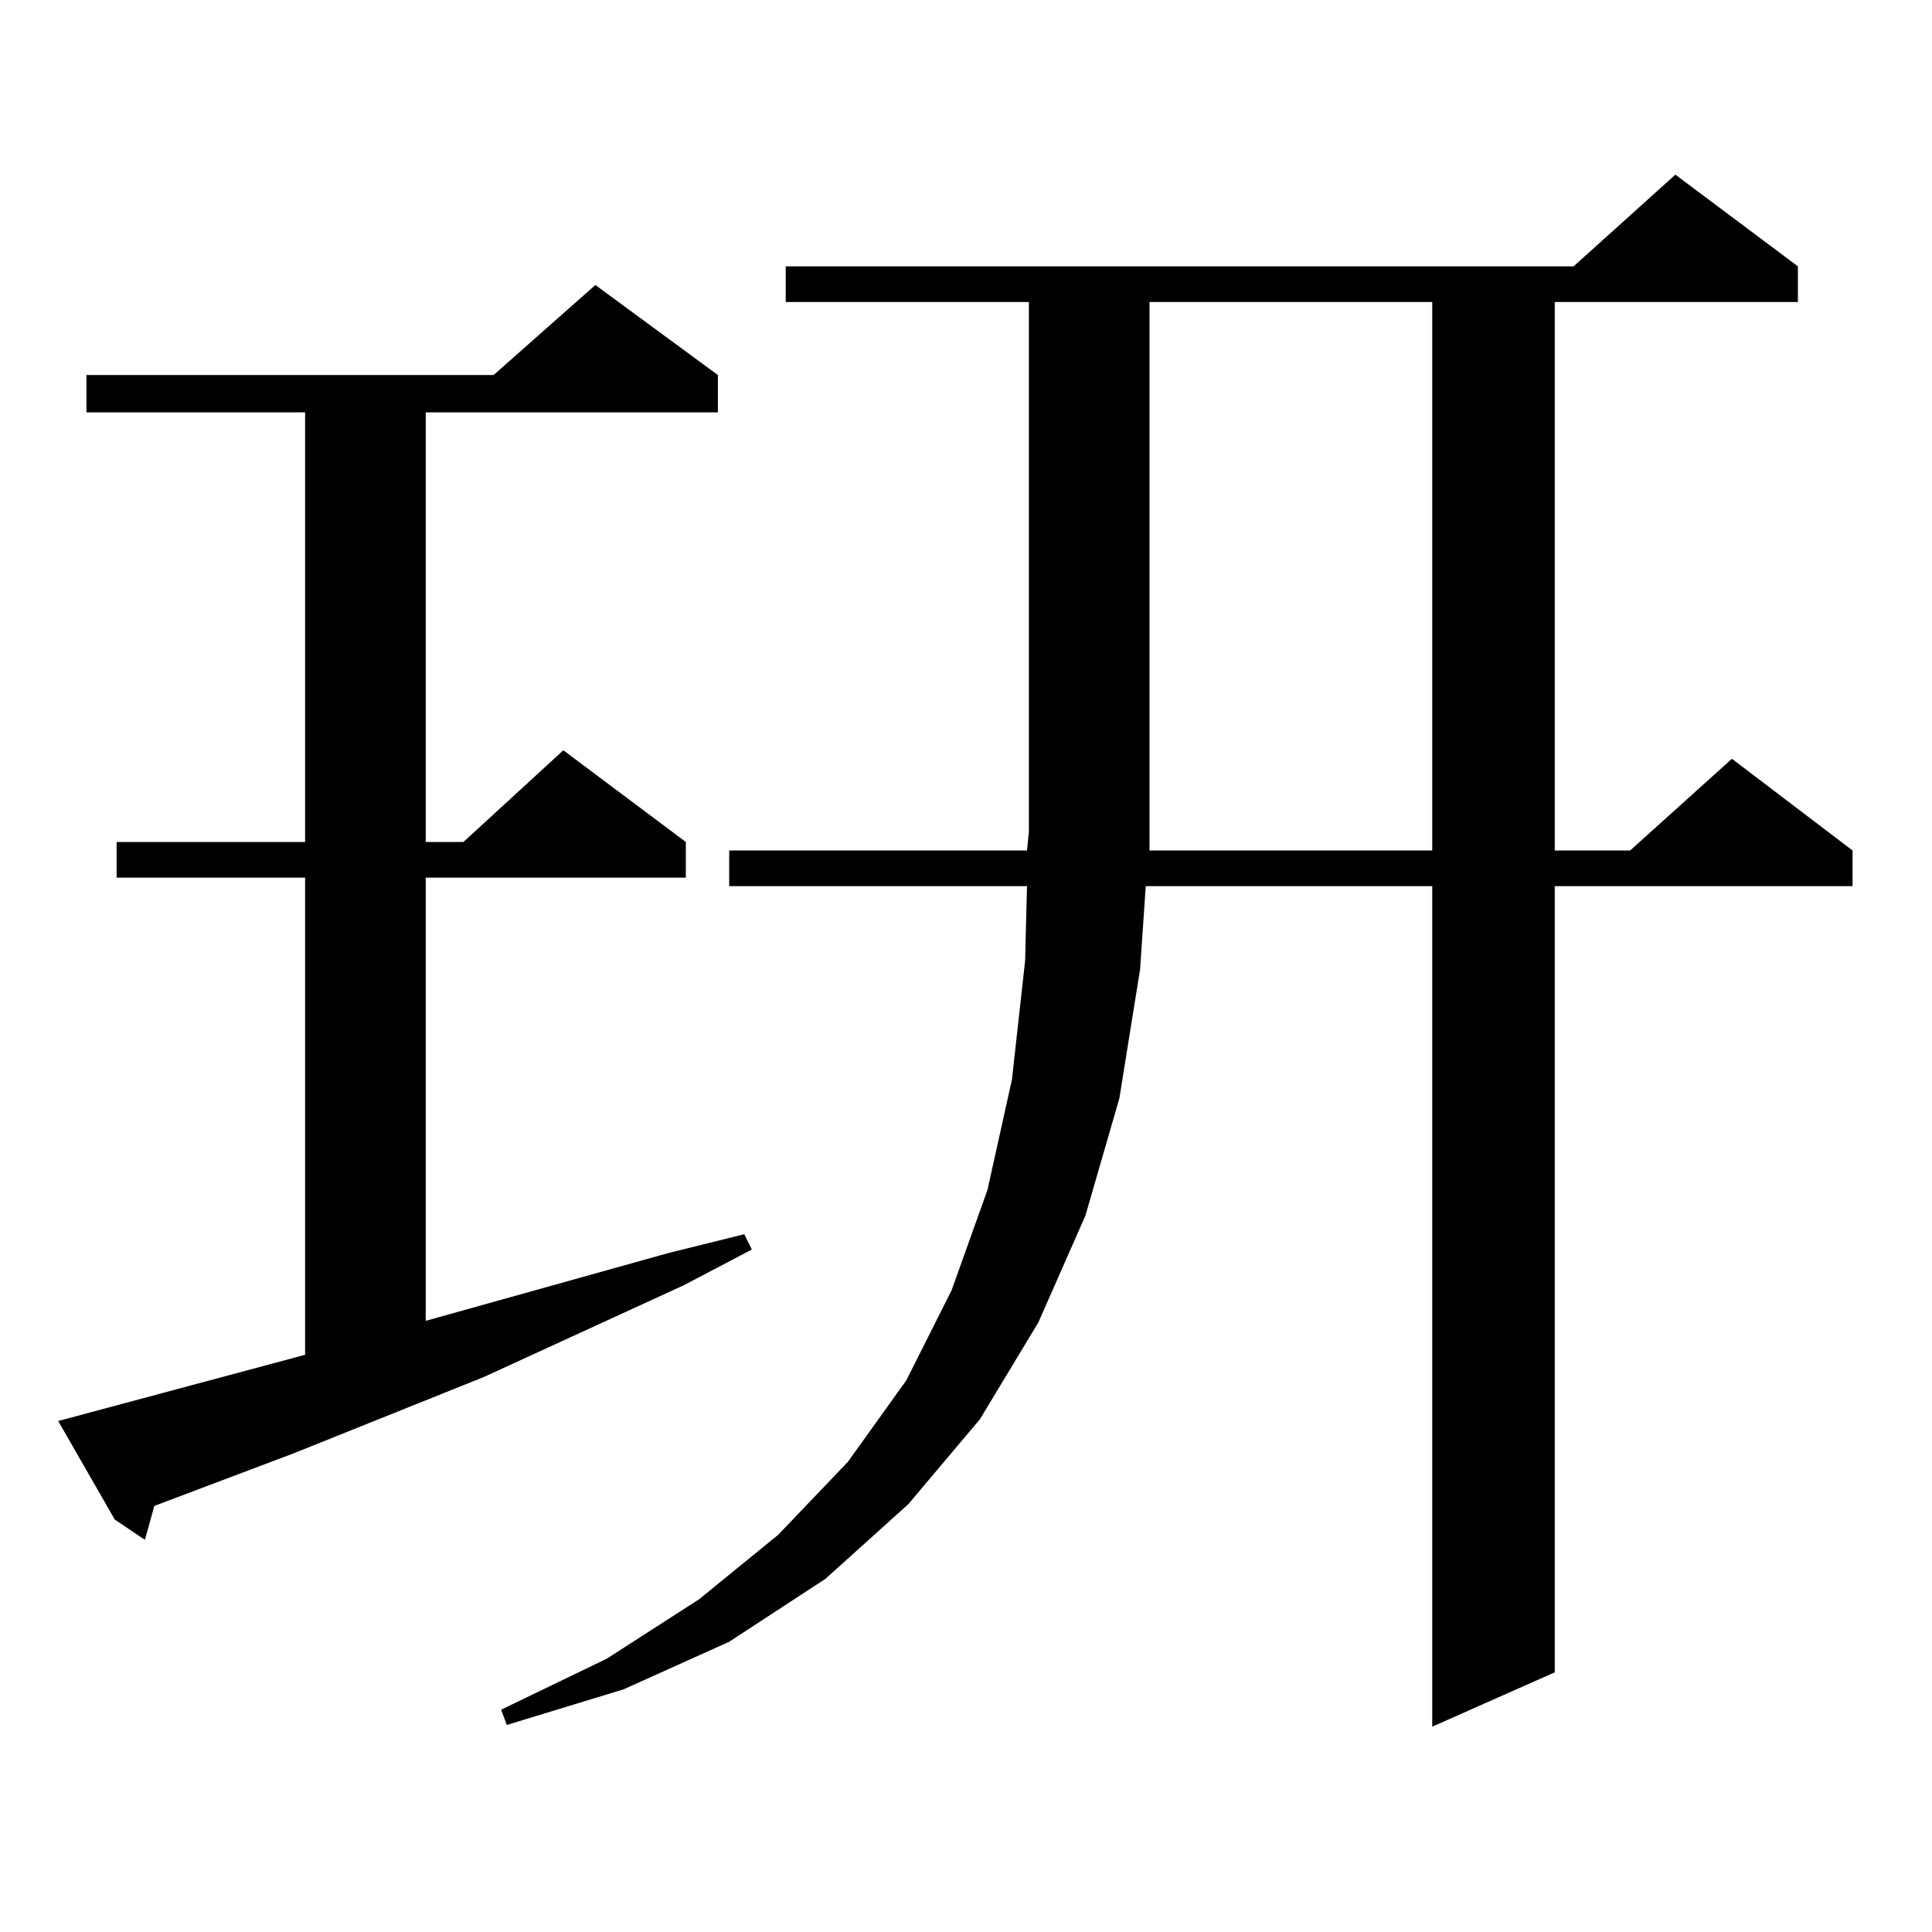
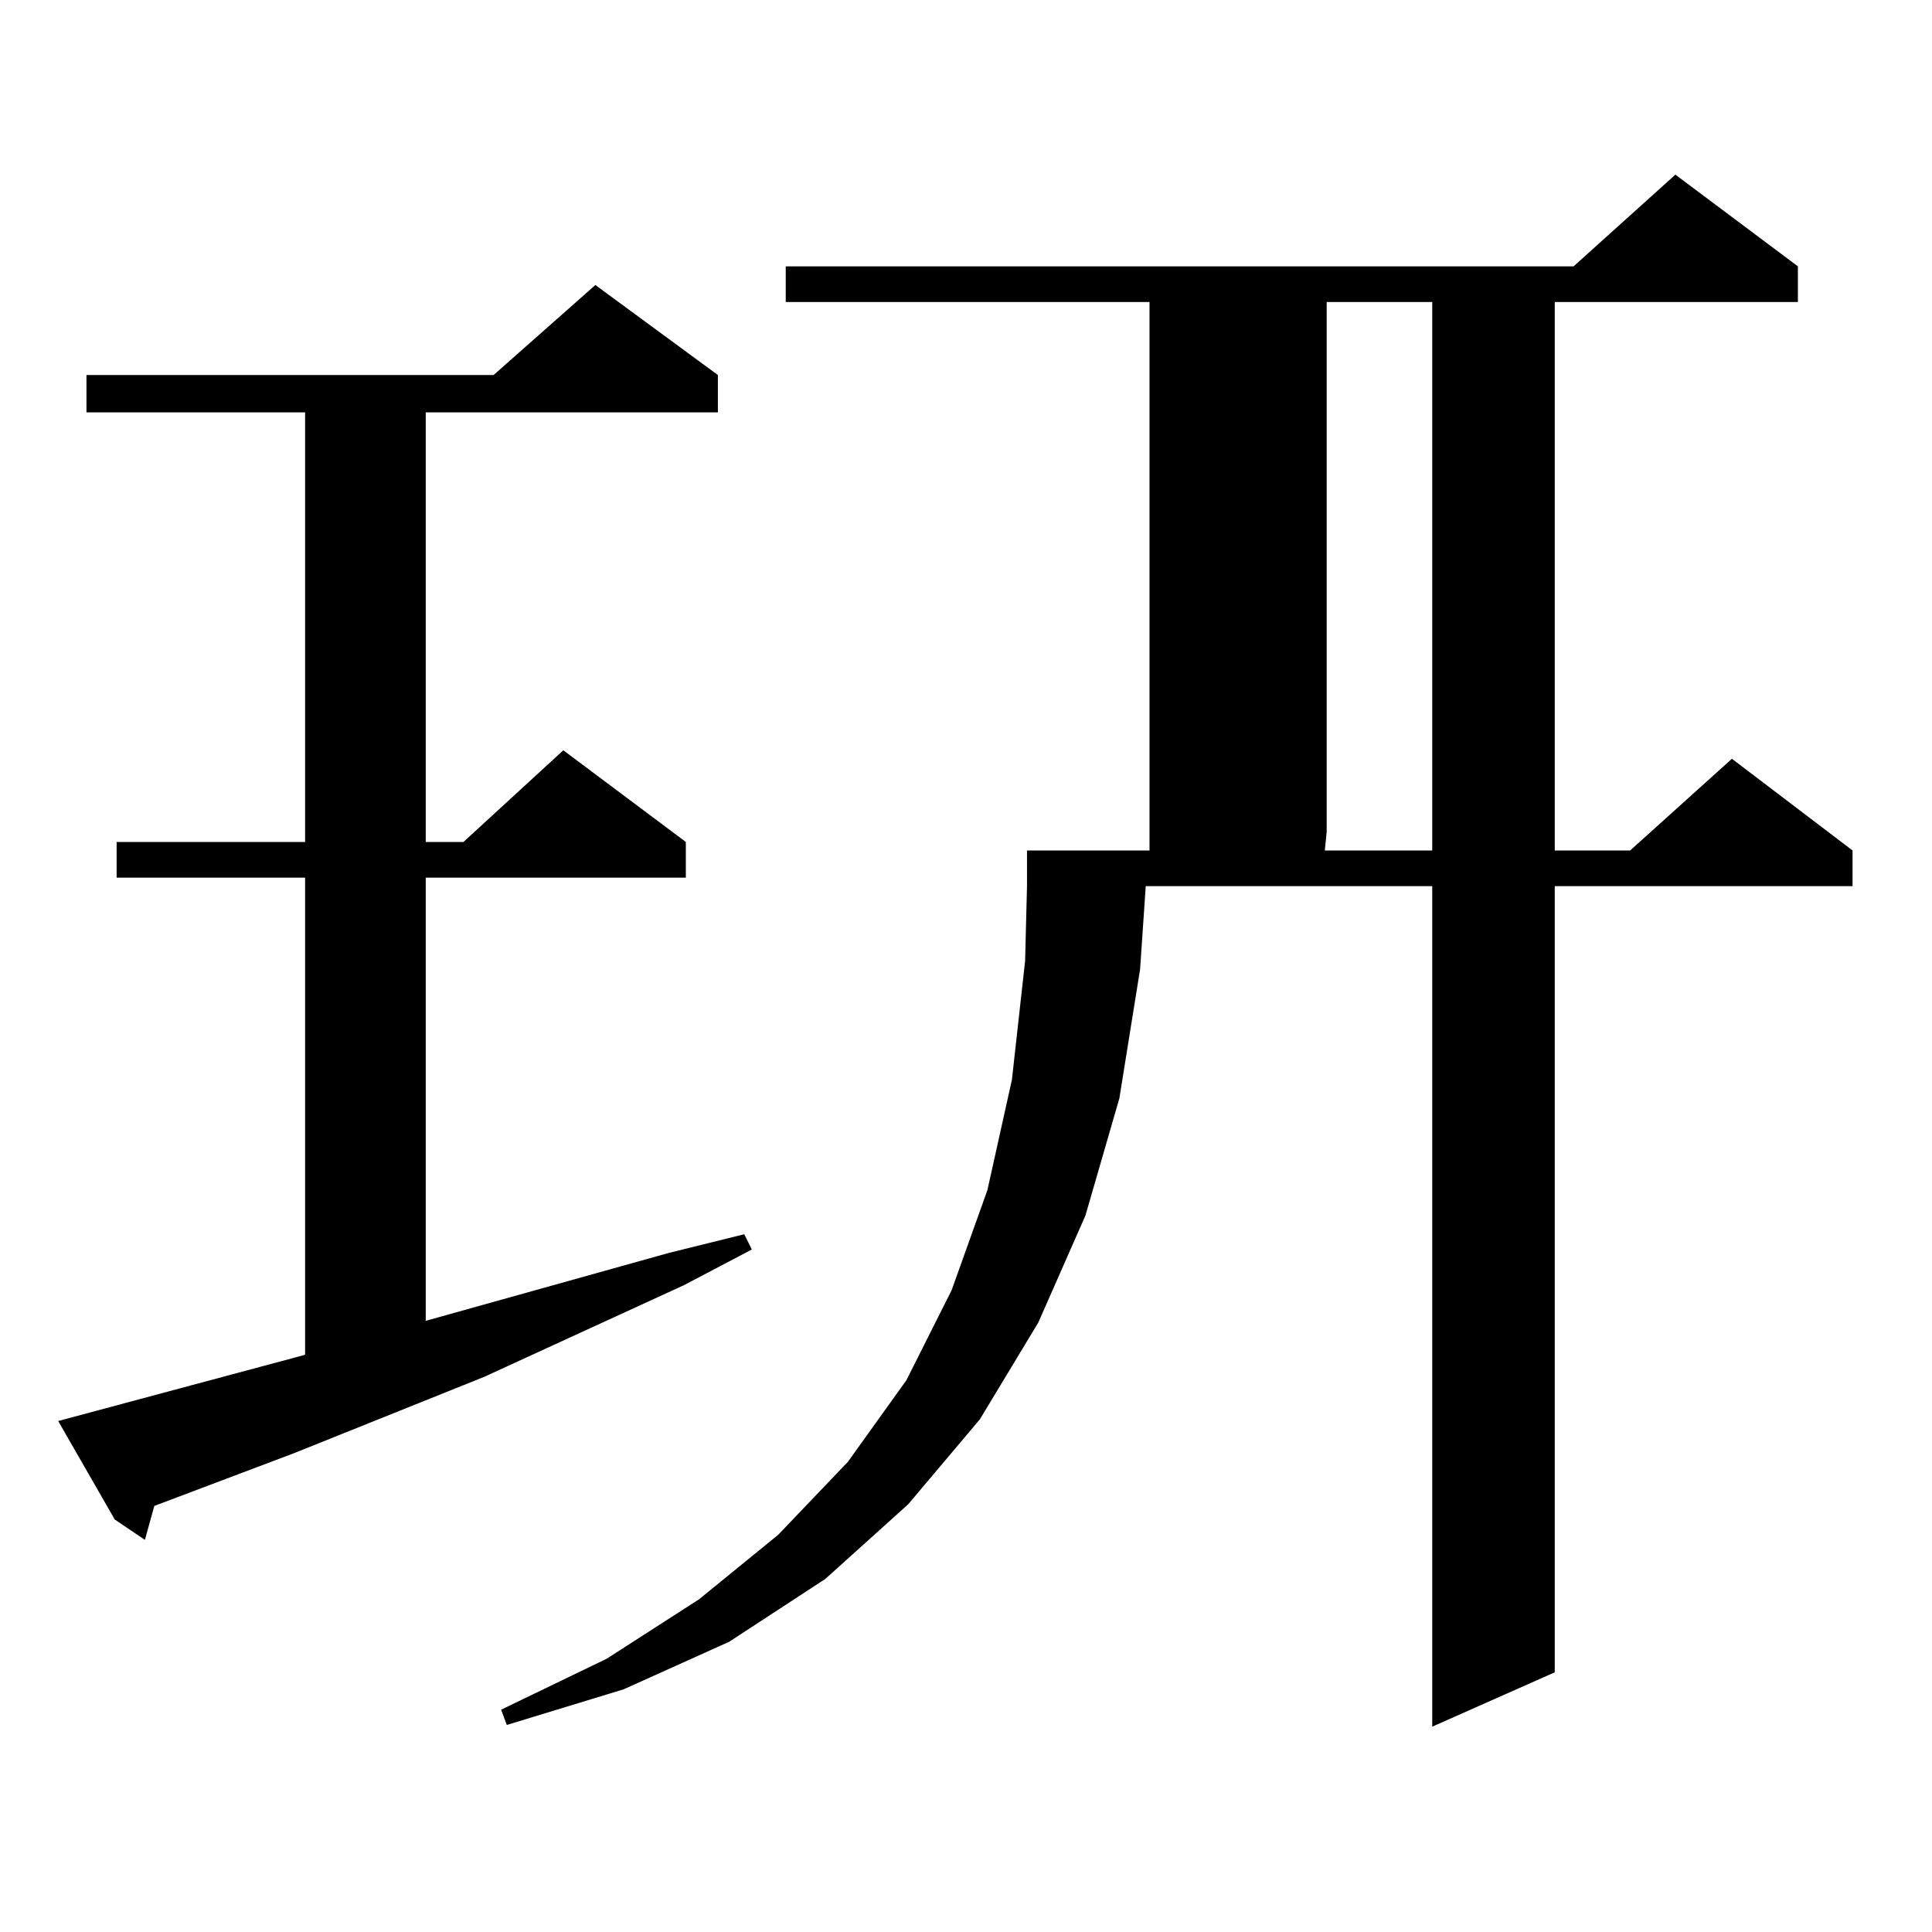
<svg xmlns="http://www.w3.org/2000/svg" version="1.1" id="图层_1" x="0px" y="0px" width="1000px" height="1000px" viewBox="0 0 1000 1000" enable-background="new 0 0 1000 1000" xml:space="preserve">
-   <path d="M157.923,701.238V454.266H60.364v-18.457h97.559V213.445H44.755v-19.336h210.727l52.682-46.582l63.413,46.582v19.336H220.36  v222.363h19.512l51.706-47.461l63.413,47.461v18.457H220.36V683.66l125.851-35.156l39.023-9.668l3.902,7.91l-35.121,18.457  l-103.412,47.461l-98.534,39.551l-72.193,27.246l-4.878,17.578l-15.609-10.547l-29.268-50.977L157.923,701.238z M406.697,156.316  v-18.457h407.795l52.682-47.461l63.413,47.461v18.457H804.736v283.887h39.023l52.682-47.461l62.438,47.461v18.457H804.736v406.934  l-63.413,28.125V458.66H593.034l-2.927,43.066l-10.731,66.797l-17.561,60.645l-24.39,55.371l-30.243,50.098l-37.072,43.945  l-42.926,38.672l-49.755,32.52l-54.633,24.609l-60.486,18.457l-2.927-7.91l54.633-26.367l47.804-30.762l40.975-33.398l36.097-37.793  l30.243-42.188l23.414-46.582l18.536-51.855l12.683-57.129l6.829-61.523l0.976-38.672H377.43v-18.457h154.143l0.976-9.668V156.316  H406.697z M741.323,440.203V156.316H594.985v274.219v9.668H741.323z" />
+   <path d="M157.923,701.238V454.266H60.364v-18.457h97.559V213.445H44.755v-19.336h210.727l52.682-46.582l63.413,46.582v19.336H220.36  v222.363h19.512l51.706-47.461l63.413,47.461v18.457H220.36V683.66l125.851-35.156l39.023-9.668l3.902,7.91l-35.121,18.457  l-103.412,47.461l-98.534,39.551l-72.193,27.246l-4.878,17.578l-15.609-10.547l-29.268-50.977L157.923,701.238z M406.697,156.316  v-18.457h407.795l52.682-47.461l63.413,47.461v18.457H804.736v283.887h39.023l52.682-47.461l62.438,47.461v18.457H804.736v406.934  l-63.413,28.125V458.66H593.034l-2.927,43.066l-10.731,66.797l-17.561,60.645l-24.39,55.371l-30.243,50.098l-37.072,43.945  l-42.926,38.672l-49.755,32.52l-54.633,24.609l-60.486,18.457l-2.927-7.91l54.633-26.367l47.804-30.762l40.975-33.398l36.097-37.793  l30.243-42.188l23.414-46.582l18.536-51.855l12.683-57.129l6.829-61.523l0.976-38.672v-18.457h154.143l0.976-9.668V156.316  H406.697z M741.323,440.203V156.316H594.985v274.219v9.668H741.323z" />
</svg>